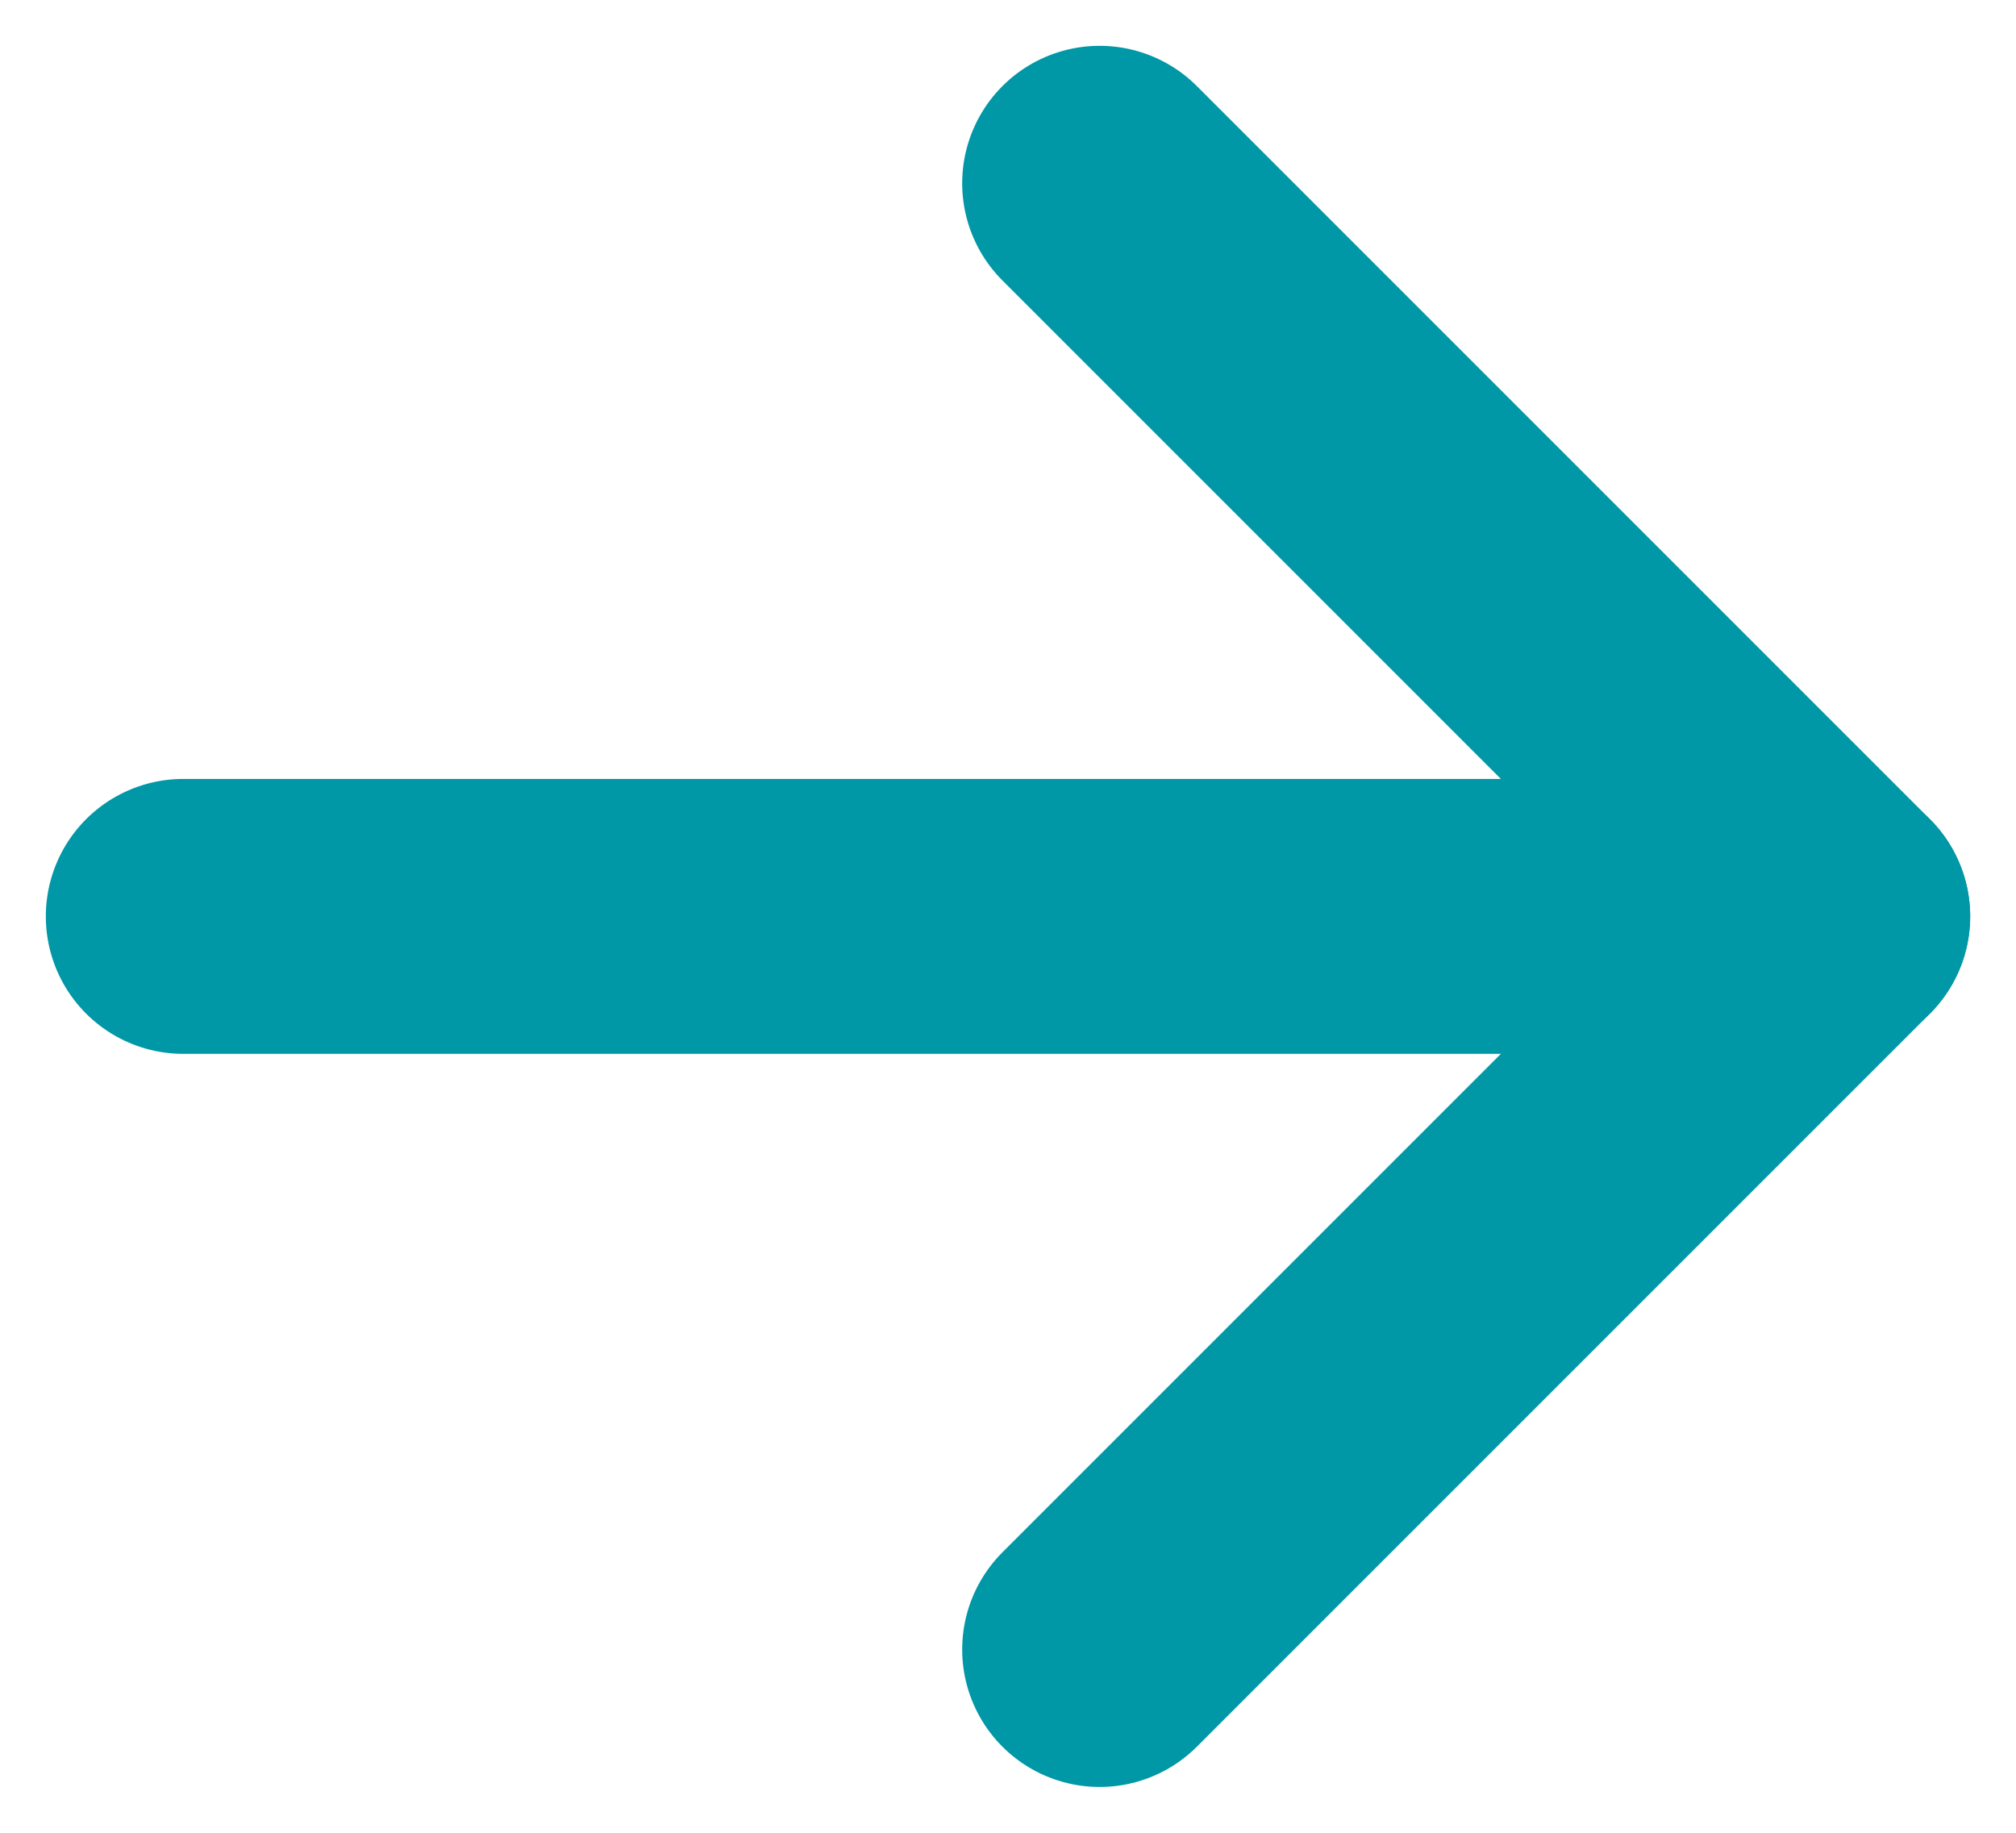
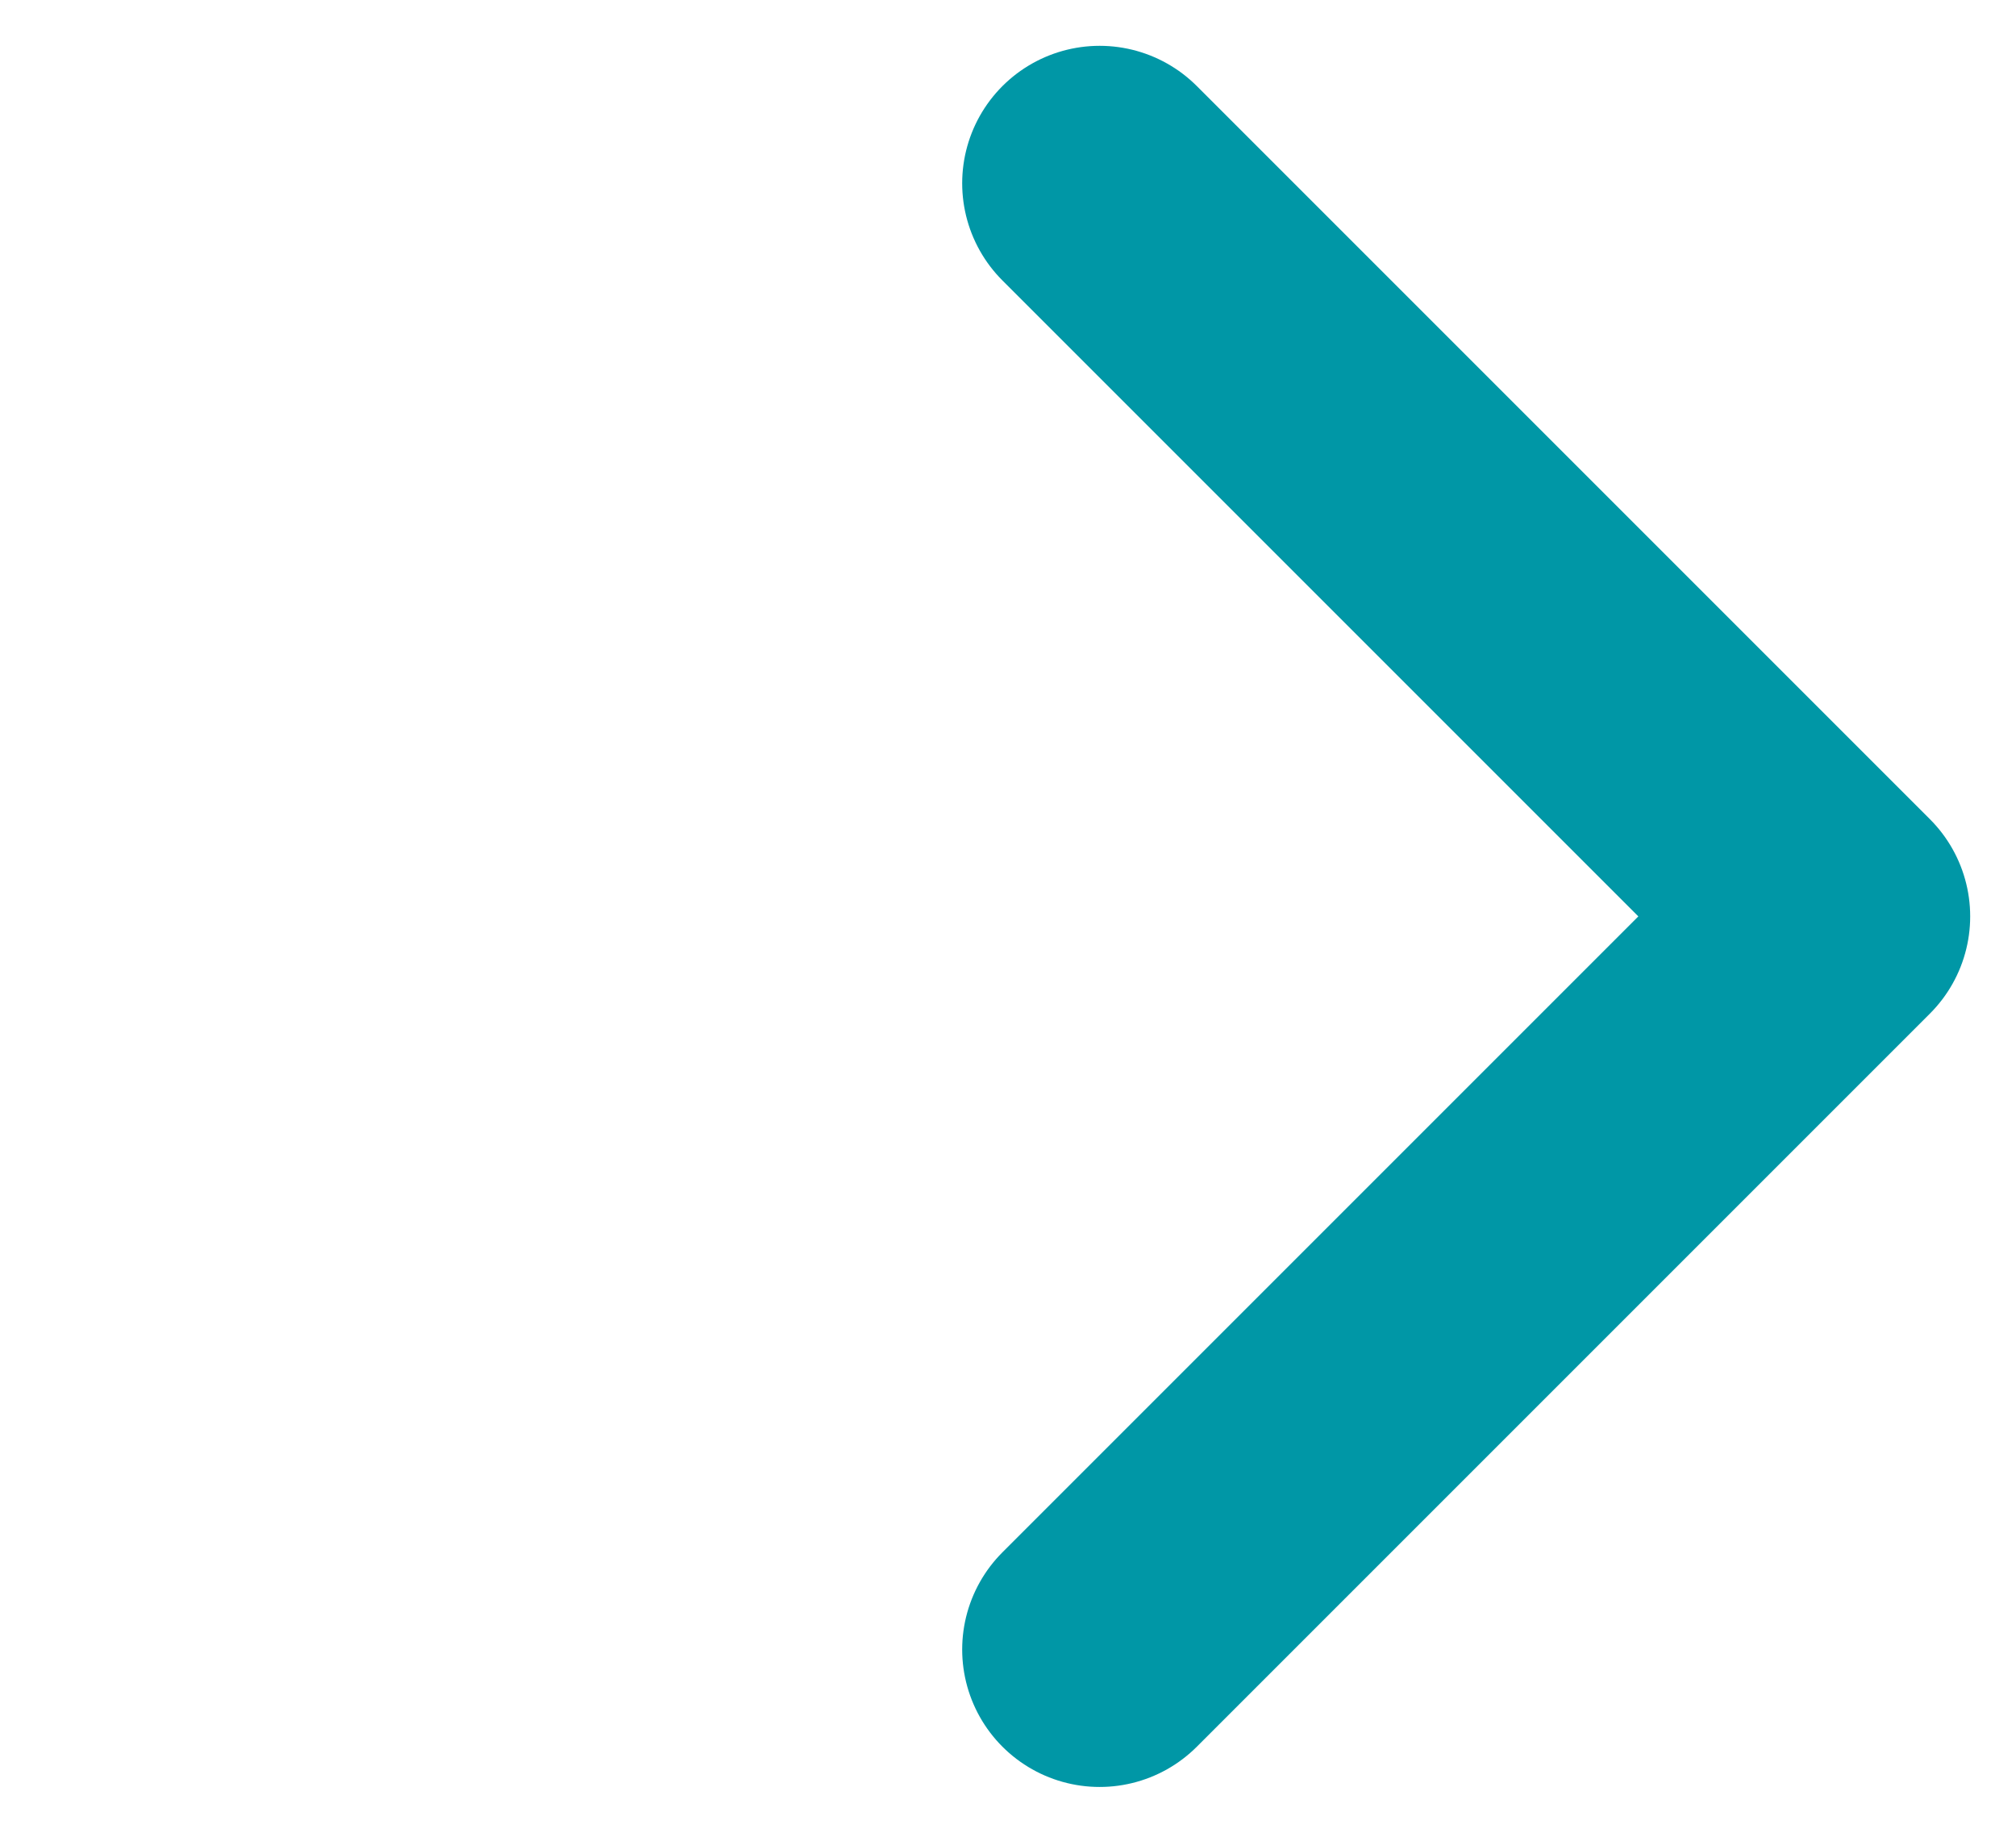
<svg xmlns="http://www.w3.org/2000/svg" width="11" height="10" viewBox="0 0 11 10" fill="none">
-   <path d="M1 5L10 5" stroke="#0097A6" stroke-width="1.5" stroke-linecap="round" stroke-linejoin="round" />
  <path d="M6 1L10 5L6 9" stroke="#0097A6" stroke-width="1.5" stroke-linecap="round" stroke-linejoin="round" />
</svg>